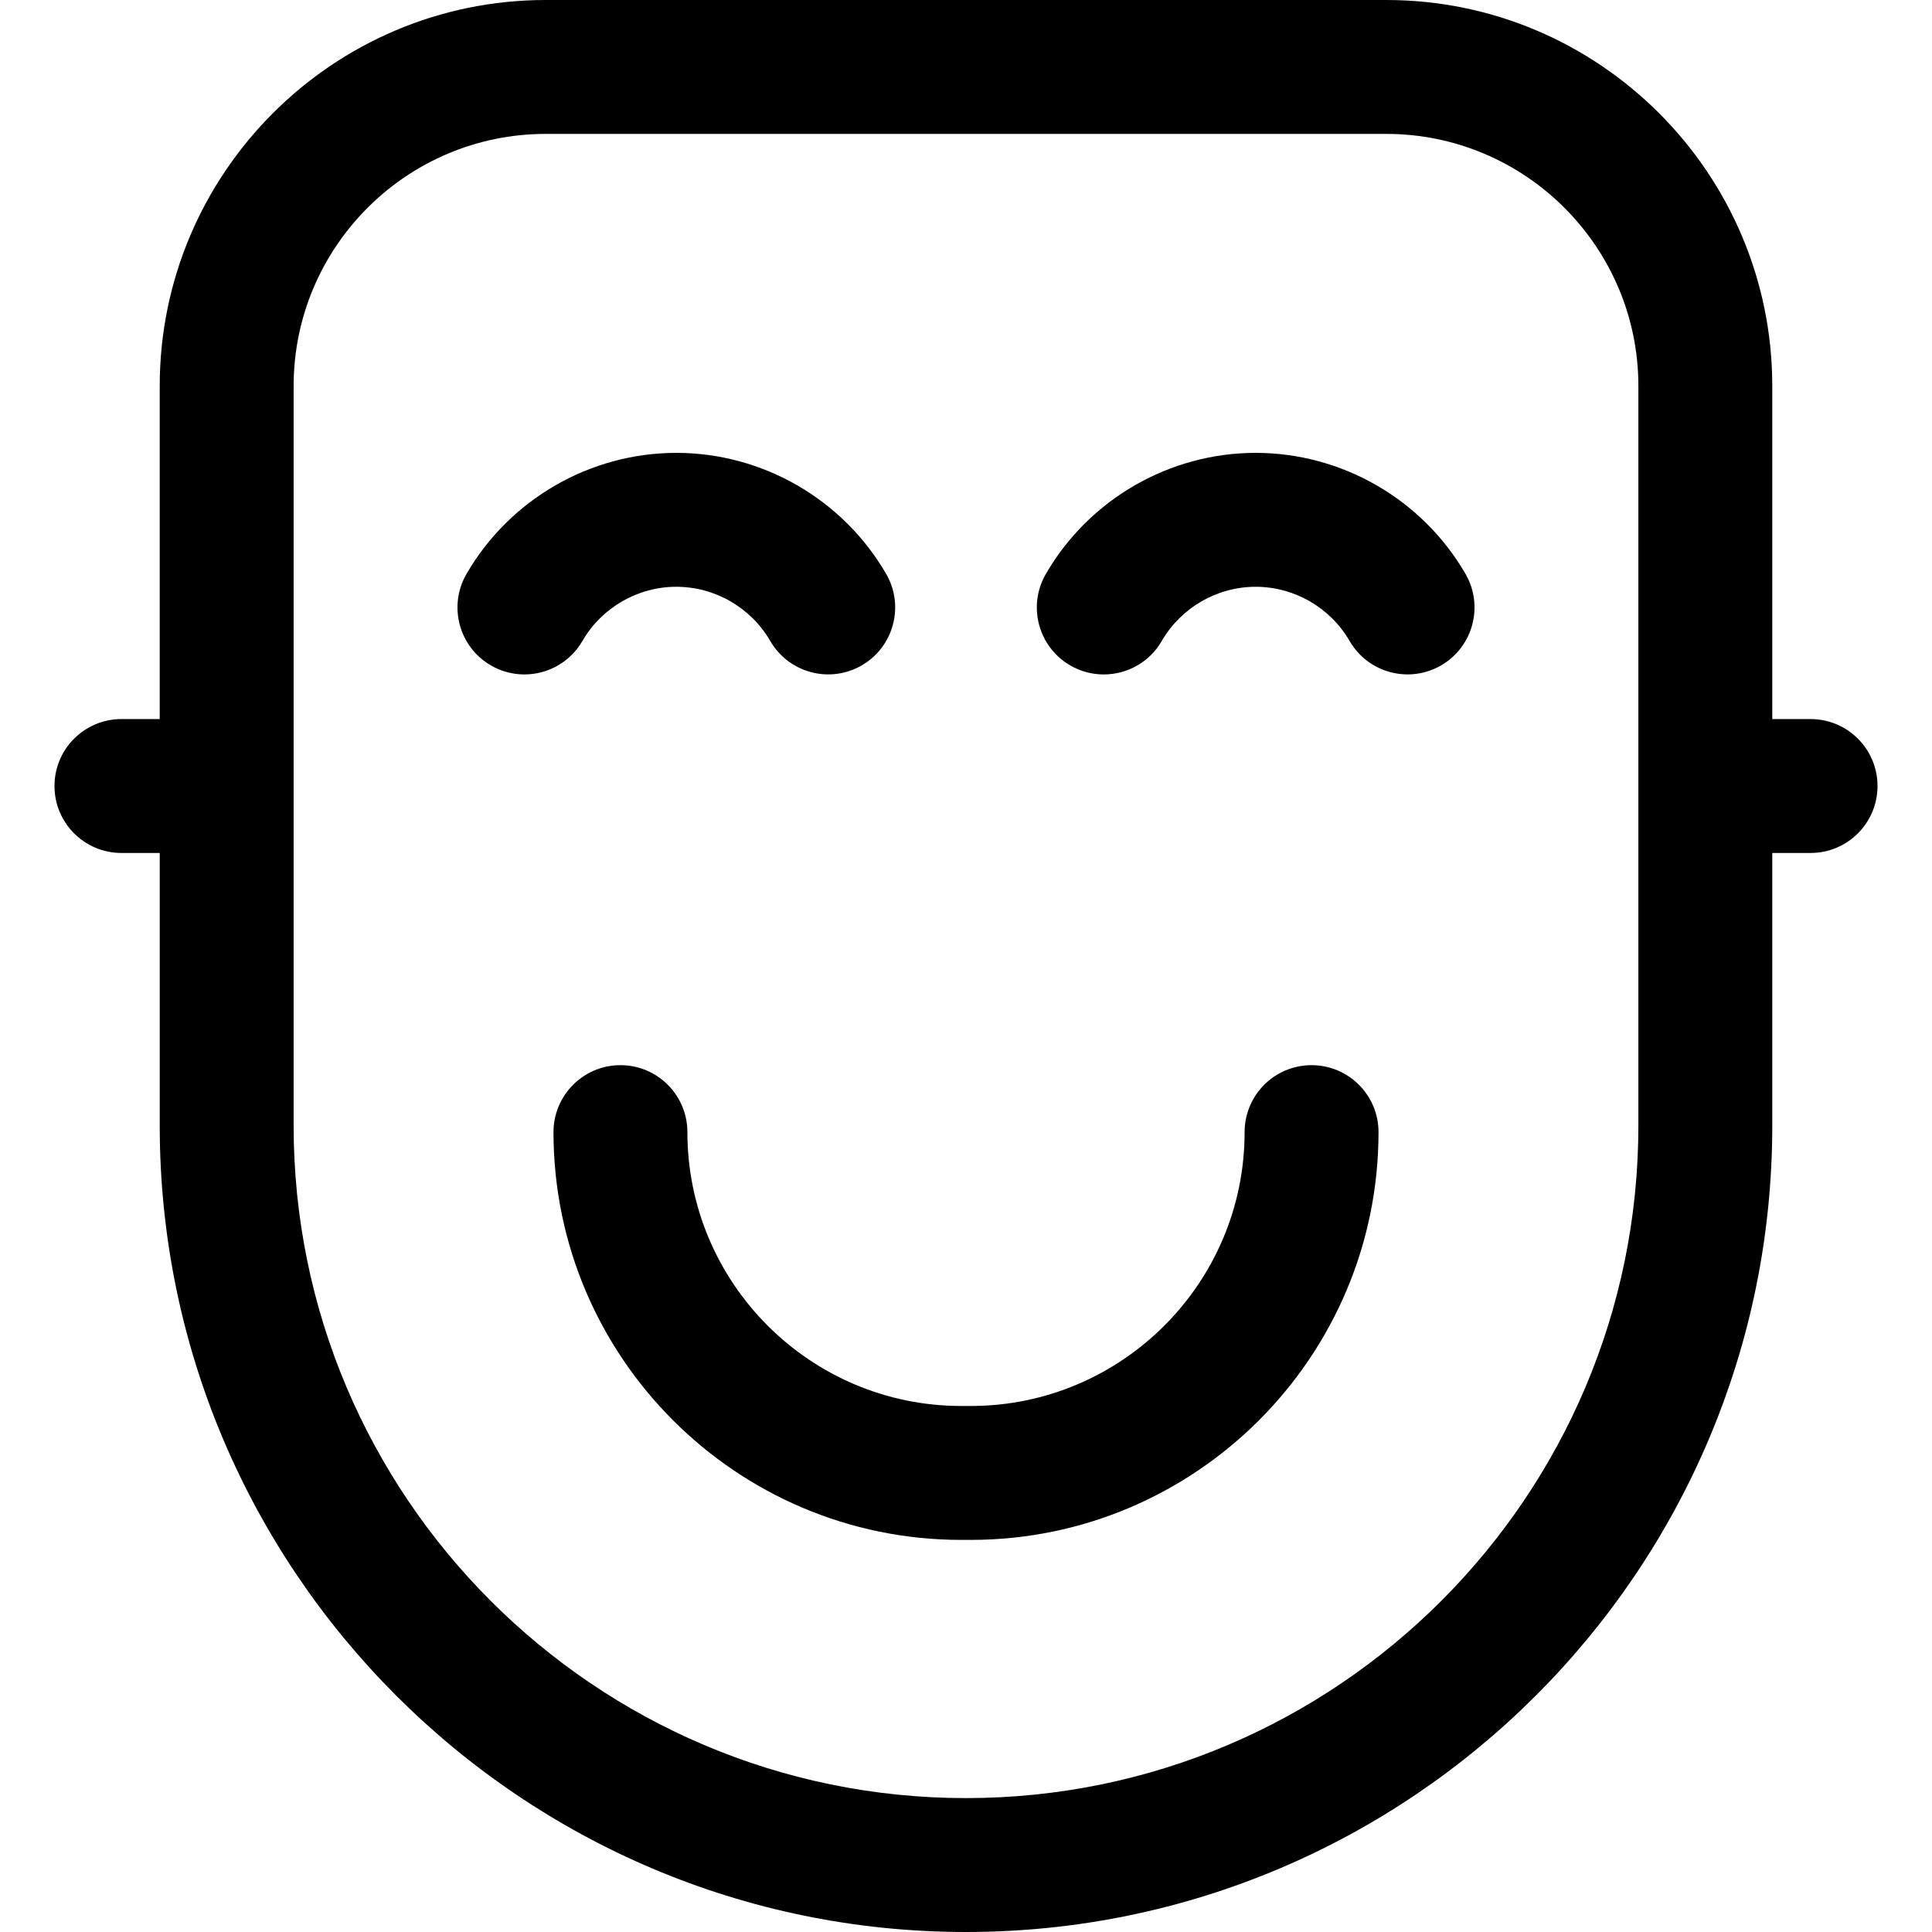
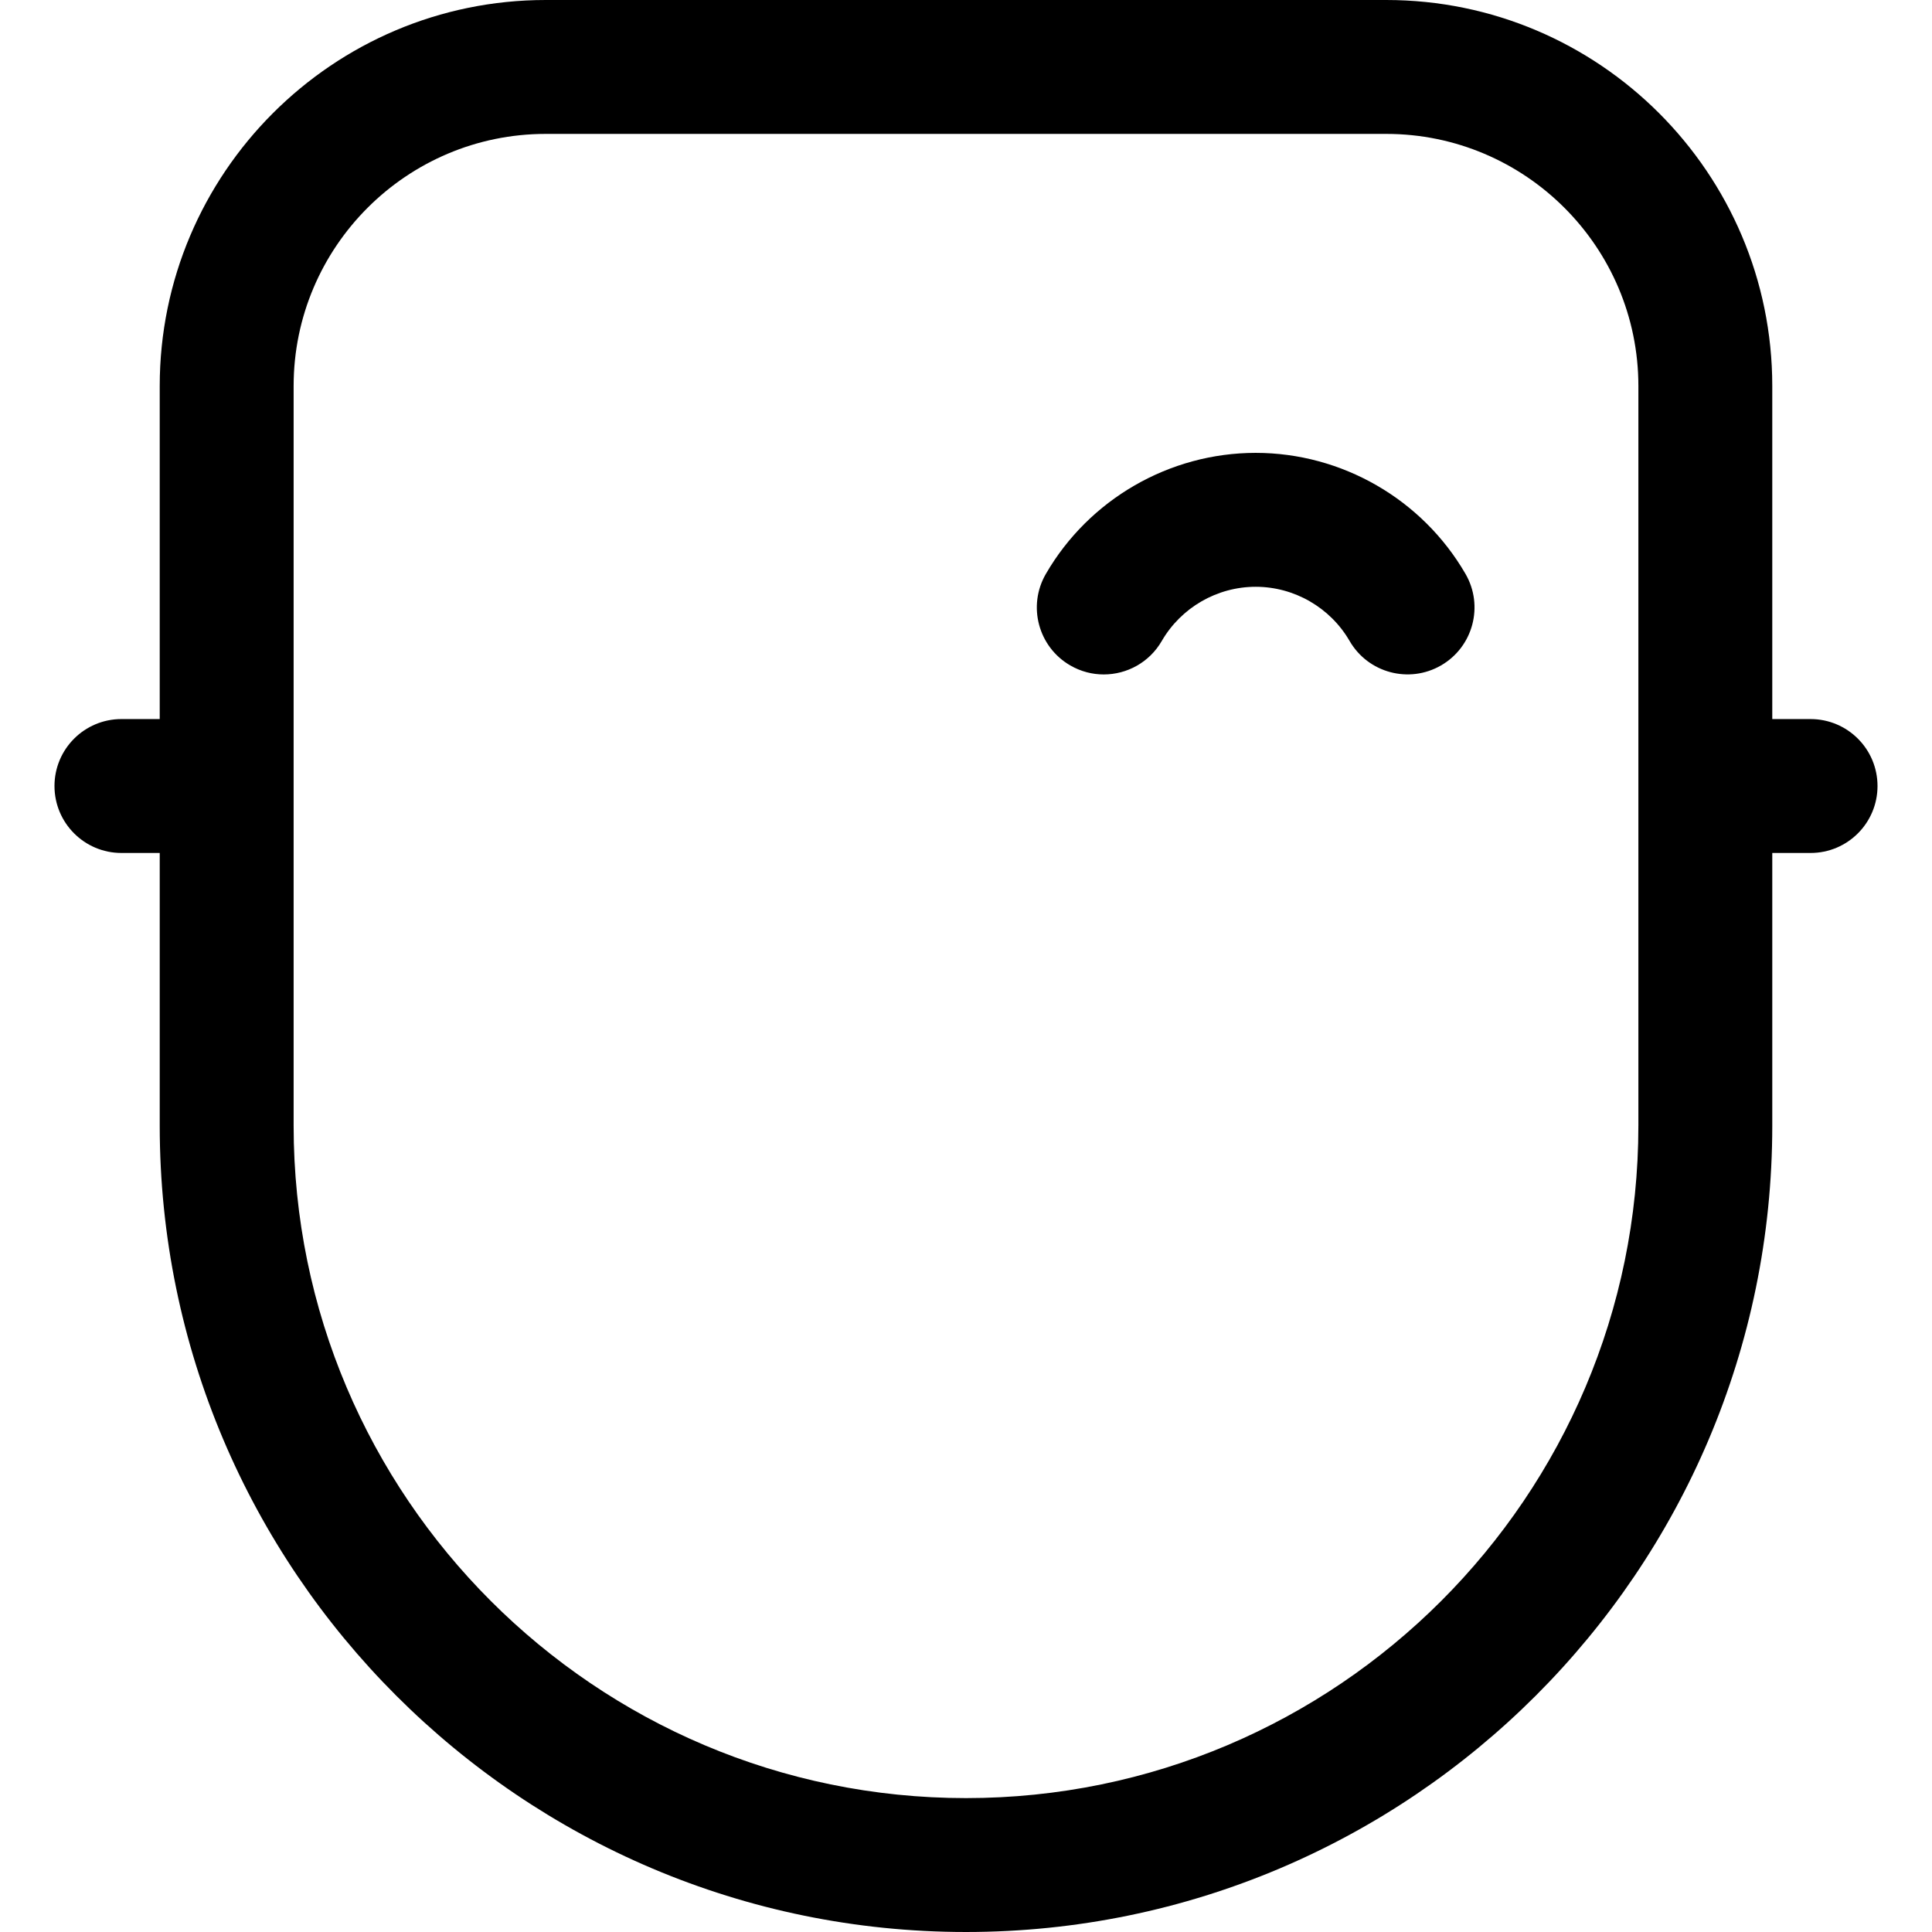
<svg xmlns="http://www.w3.org/2000/svg" fill="#000000" height="800px" width="800px" version="1.1" id="Layer_1" viewBox="0 0 511.999 511.999" xml:space="preserve">
  <g>
    <g>
      <path d="M388.371,152.087c-11.455-19.783-32.76-32.072-55.602-32.072c-22.848,0-44.156,12.295-55.61,32.087    c-4.908,8.48-2.011,19.336,6.47,24.242c2.799,1.619,5.854,2.391,8.87,2.391c6.126,0,12.086-3.177,15.374-8.86    c5.13-8.866,14.67-14.373,24.895-14.373c10.223,0,19.76,5.505,24.892,14.367c4.91,8.479,15.767,11.371,24.246,6.464    C390.386,171.423,393.281,160.568,388.371,152.087z" />
    </g>
  </g>
  <g>
    <g>
-       <path d="M234.837,152.087c-11.455-19.783-32.76-32.072-55.602-32.072c-22.848,0-44.156,12.295-55.61,32.087    c-4.908,8.481-2.011,19.337,6.47,24.243c2.799,1.618,5.854,2.389,8.87,2.389c6.126,0,12.086-3.177,15.374-8.86    c5.13-8.866,14.67-14.373,24.895-14.373c10.223,0,19.76,5.505,24.892,14.367c4.91,8.48,15.767,11.373,24.247,6.463    C236.854,171.422,239.749,160.567,234.837,152.087z" />
-     </g>
+       </g>
  </g>
  <g>
    <g>
      <path d="M479.816,190.56h-10.146v-88.264C469.671,45.889,423.781,0,367.374,0h-222.75C88.218,0,42.328,45.89,42.328,102.296    v88.263H32.182c-9.799,0-17.743,7.944-17.743,17.743s7.944,17.743,17.743,17.743h10.146v72.282    c0,117.819,95.853,213.671,213.671,213.671s213.671-95.852,213.671-213.671v-72.282h10.146c9.799,0,17.743-7.944,17.743-17.743    S489.617,190.56,479.816,190.56z M434.185,298.329c0,98.252-79.934,178.185-178.185,178.185S77.815,396.581,77.815,298.329    V102.296c0-36.84,29.971-66.81,66.81-66.81h222.751c36.839,0,66.81,29.971,66.81,66.81V298.329z" />
    </g>
  </g>
  <g>
    <g>
-       <path d="M347.576,282.281c-9.799,0-17.743,7.944-17.743,17.743c0,40.017-32.557,72.575-72.574,72.575h-2.518    c-40.018-0.001-72.574-32.558-72.574-72.575c0-9.799-7.944-17.743-17.743-17.743s-17.743,7.944-17.743,17.743    c0,59.585,48.475,108.062,108.061,108.062h2.518c59.585,0,108.061-48.476,108.061-108.062    C365.32,290.226,357.375,282.281,347.576,282.281z" />
-     </g>
+       </g>
  </g>
</svg>